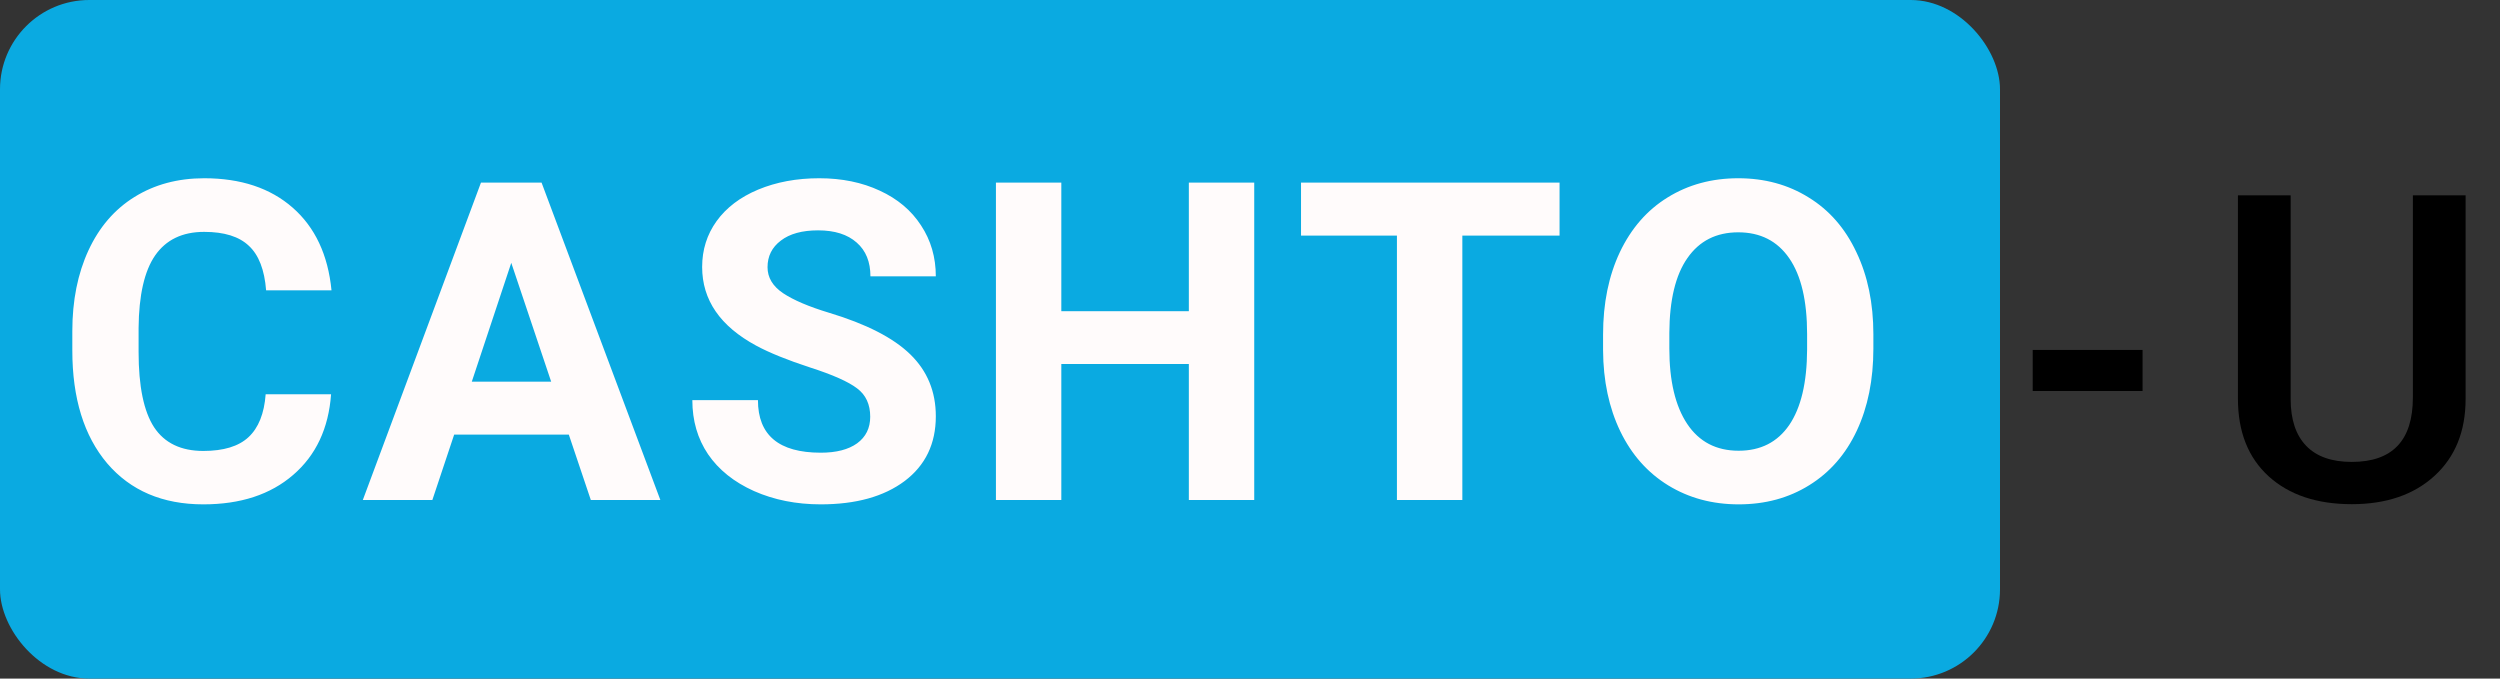
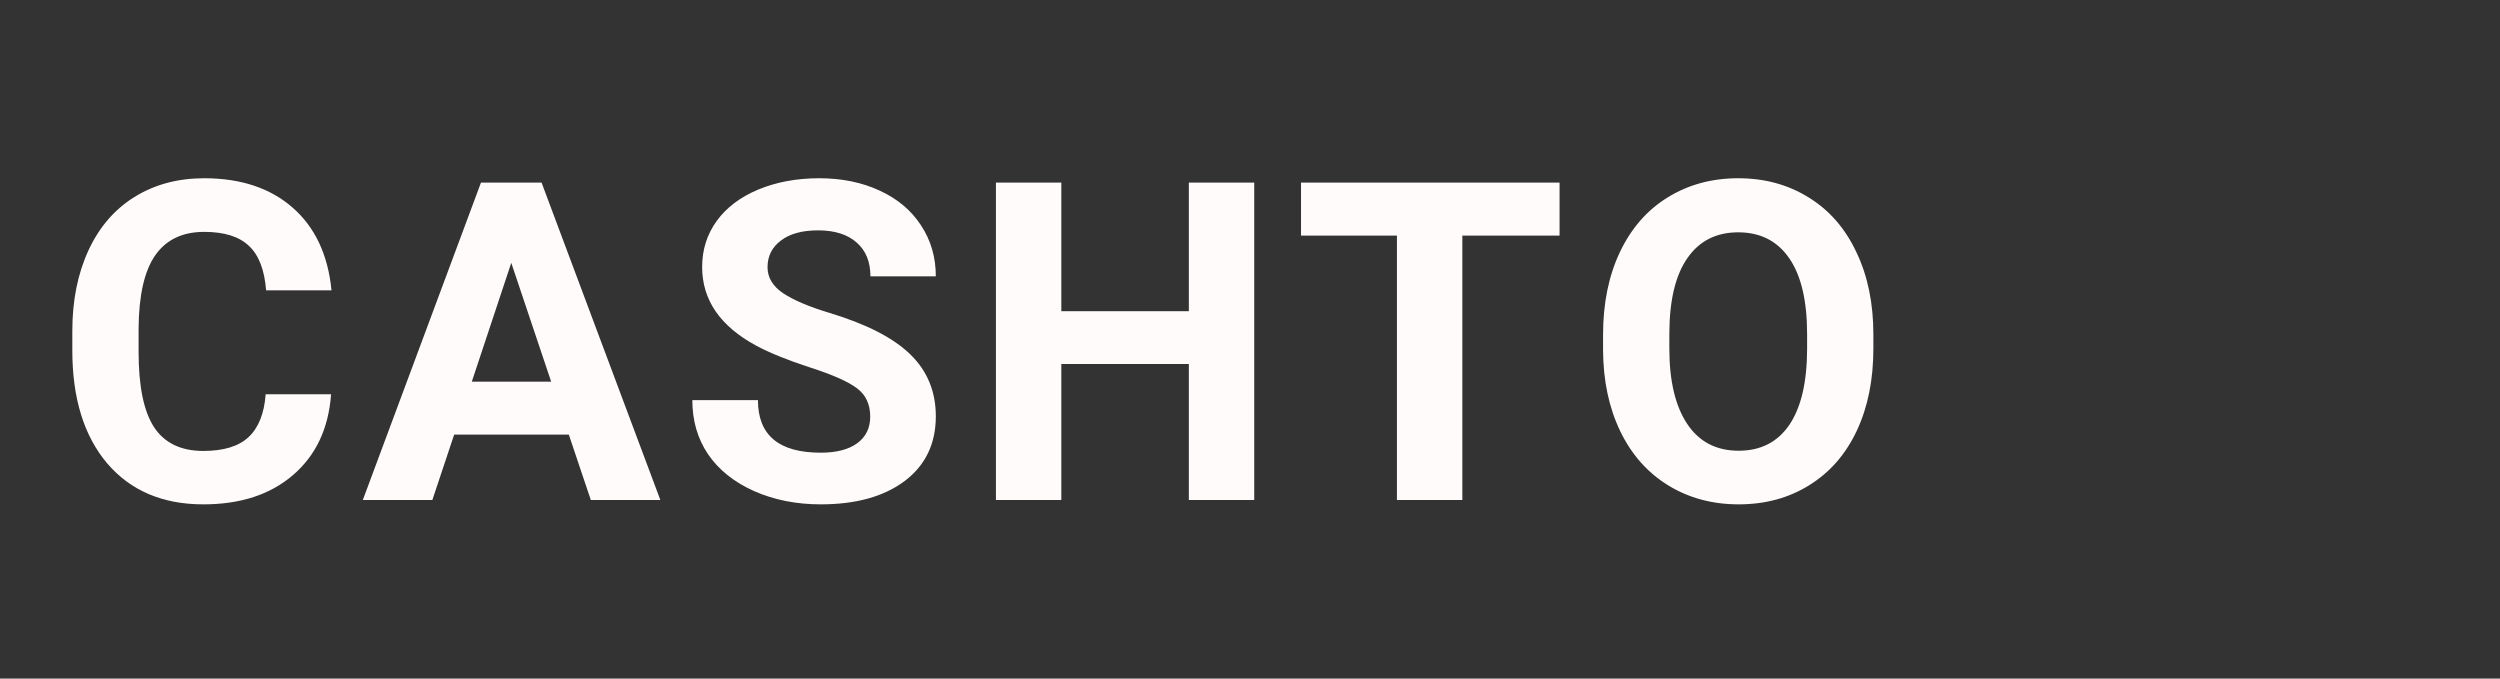
<svg xmlns="http://www.w3.org/2000/svg" width="140" height="38" viewBox="0 0 140 38" fill="none">
  <rect x="0" y="0" width="140" height="38" fill="#333333" stroke="none" />
-   <rect width="112" height="38" rx="5" fill="#0AAAE1" />
  <path d="M18.54 22.08C18.401 23.992 17.693 25.498 16.416 26.596C15.146 27.695 13.47 28.244 11.386 28.244C9.108 28.244 7.313 27.479 6.003 25.949C4.701 24.411 4.05 22.303 4.05 19.626V18.54C4.05 16.831 4.351 15.325 4.953 14.023C5.555 12.721 6.414 11.724 7.529 11.032C8.652 10.332 9.954 9.982 11.435 9.982C13.486 9.982 15.138 10.532 16.391 11.63C17.644 12.729 18.369 14.271 18.564 16.257H14.902C14.812 15.109 14.491 14.279 13.938 13.767C13.392 13.246 12.558 12.985 11.435 12.985C10.214 12.985 9.299 13.425 8.688 14.304C8.086 15.175 7.777 16.529 7.761 18.369V19.711C7.761 21.632 8.05 23.036 8.627 23.923C9.213 24.81 10.133 25.253 11.386 25.253C12.517 25.253 13.36 24.997 13.913 24.484C14.475 23.963 14.796 23.162 14.877 22.08H18.54ZM31.854 24.338H25.433L24.212 28H20.318L26.934 10.227H30.328L36.98 28H33.086L31.854 24.338ZM26.421 21.372H30.865L28.631 14.719L26.421 21.372ZM48.732 23.337C48.732 22.645 48.488 22.116 47.999 21.75C47.511 21.376 46.632 20.985 45.363 20.578C44.093 20.163 43.088 19.756 42.348 19.357C40.329 18.267 39.32 16.798 39.32 14.951C39.32 13.99 39.589 13.136 40.126 12.387C40.671 11.63 41.448 11.04 42.458 10.617C43.475 10.194 44.614 9.982 45.876 9.982C47.145 9.982 48.276 10.214 49.269 10.678C50.262 11.134 51.031 11.781 51.576 12.619C52.13 13.457 52.406 14.409 52.406 15.476H48.744C48.744 14.662 48.488 14.031 47.975 13.584C47.462 13.128 46.742 12.9 45.815 12.9C44.919 12.9 44.224 13.091 43.727 13.474C43.231 13.848 42.982 14.344 42.982 14.963C42.982 15.541 43.271 16.025 43.849 16.416C44.435 16.806 45.294 17.172 46.425 17.514C48.508 18.141 50.026 18.918 50.978 19.846C51.93 20.773 52.406 21.929 52.406 23.312C52.406 24.851 51.824 26.059 50.661 26.938C49.497 27.809 47.93 28.244 45.961 28.244C44.594 28.244 43.349 27.996 42.226 27.5C41.102 26.995 40.244 26.307 39.65 25.436C39.064 24.566 38.771 23.557 38.771 22.409H42.445C42.445 24.37 43.617 25.351 45.961 25.351C46.832 25.351 47.511 25.176 47.999 24.826C48.488 24.468 48.732 23.972 48.732 23.337ZM70.237 28H66.575V20.383H59.434V28H55.772V10.227H59.434V17.429H66.575V10.227H70.237V28ZM87.335 13.193H81.891V28H78.228V13.193H72.857V10.227H87.335V13.193ZM104.909 19.516C104.909 21.266 104.6 22.8 103.981 24.118C103.363 25.436 102.476 26.454 101.32 27.17C100.173 27.886 98.855 28.244 97.365 28.244C95.892 28.244 94.578 27.89 93.422 27.182C92.267 26.474 91.372 25.465 90.737 24.155C90.102 22.836 89.781 21.323 89.772 19.614V18.735C89.772 16.985 90.086 15.447 90.712 14.121C91.347 12.786 92.238 11.765 93.386 11.057C94.541 10.341 95.86 9.982 97.341 9.982C98.822 9.982 100.136 10.341 101.284 11.057C102.439 11.765 103.33 12.786 103.957 14.121C104.592 15.447 104.909 16.981 104.909 18.723V19.516ZM101.198 18.71C101.198 16.847 100.865 15.431 100.197 14.462C99.53 13.494 98.578 13.01 97.341 13.01C96.112 13.01 95.164 13.49 94.497 14.45C93.829 15.402 93.492 16.802 93.483 18.649V19.516C93.483 21.331 93.817 22.739 94.484 23.74C95.152 24.741 96.112 25.241 97.365 25.241C98.594 25.241 99.538 24.761 100.197 23.801C100.856 22.832 101.19 21.424 101.198 19.577V18.71Z" fill="#FFFBFB" />
-   <path d="M119.984 21.895H113.832V19.598H119.984V21.895ZM138.074 10.938V22.34C138.074 24.152 137.492 25.59 136.328 26.652C135.172 27.707 133.629 28.234 131.699 28.234C129.746 28.234 128.195 27.715 127.047 26.676C125.898 25.629 125.324 24.18 125.324 22.328V10.938H128.277V22.352C128.277 23.492 128.566 24.363 129.145 24.965C129.723 25.566 130.574 25.867 131.699 25.867C133.98 25.867 135.121 24.664 135.121 22.258V10.938H138.074Z" fill="black" />
</svg>